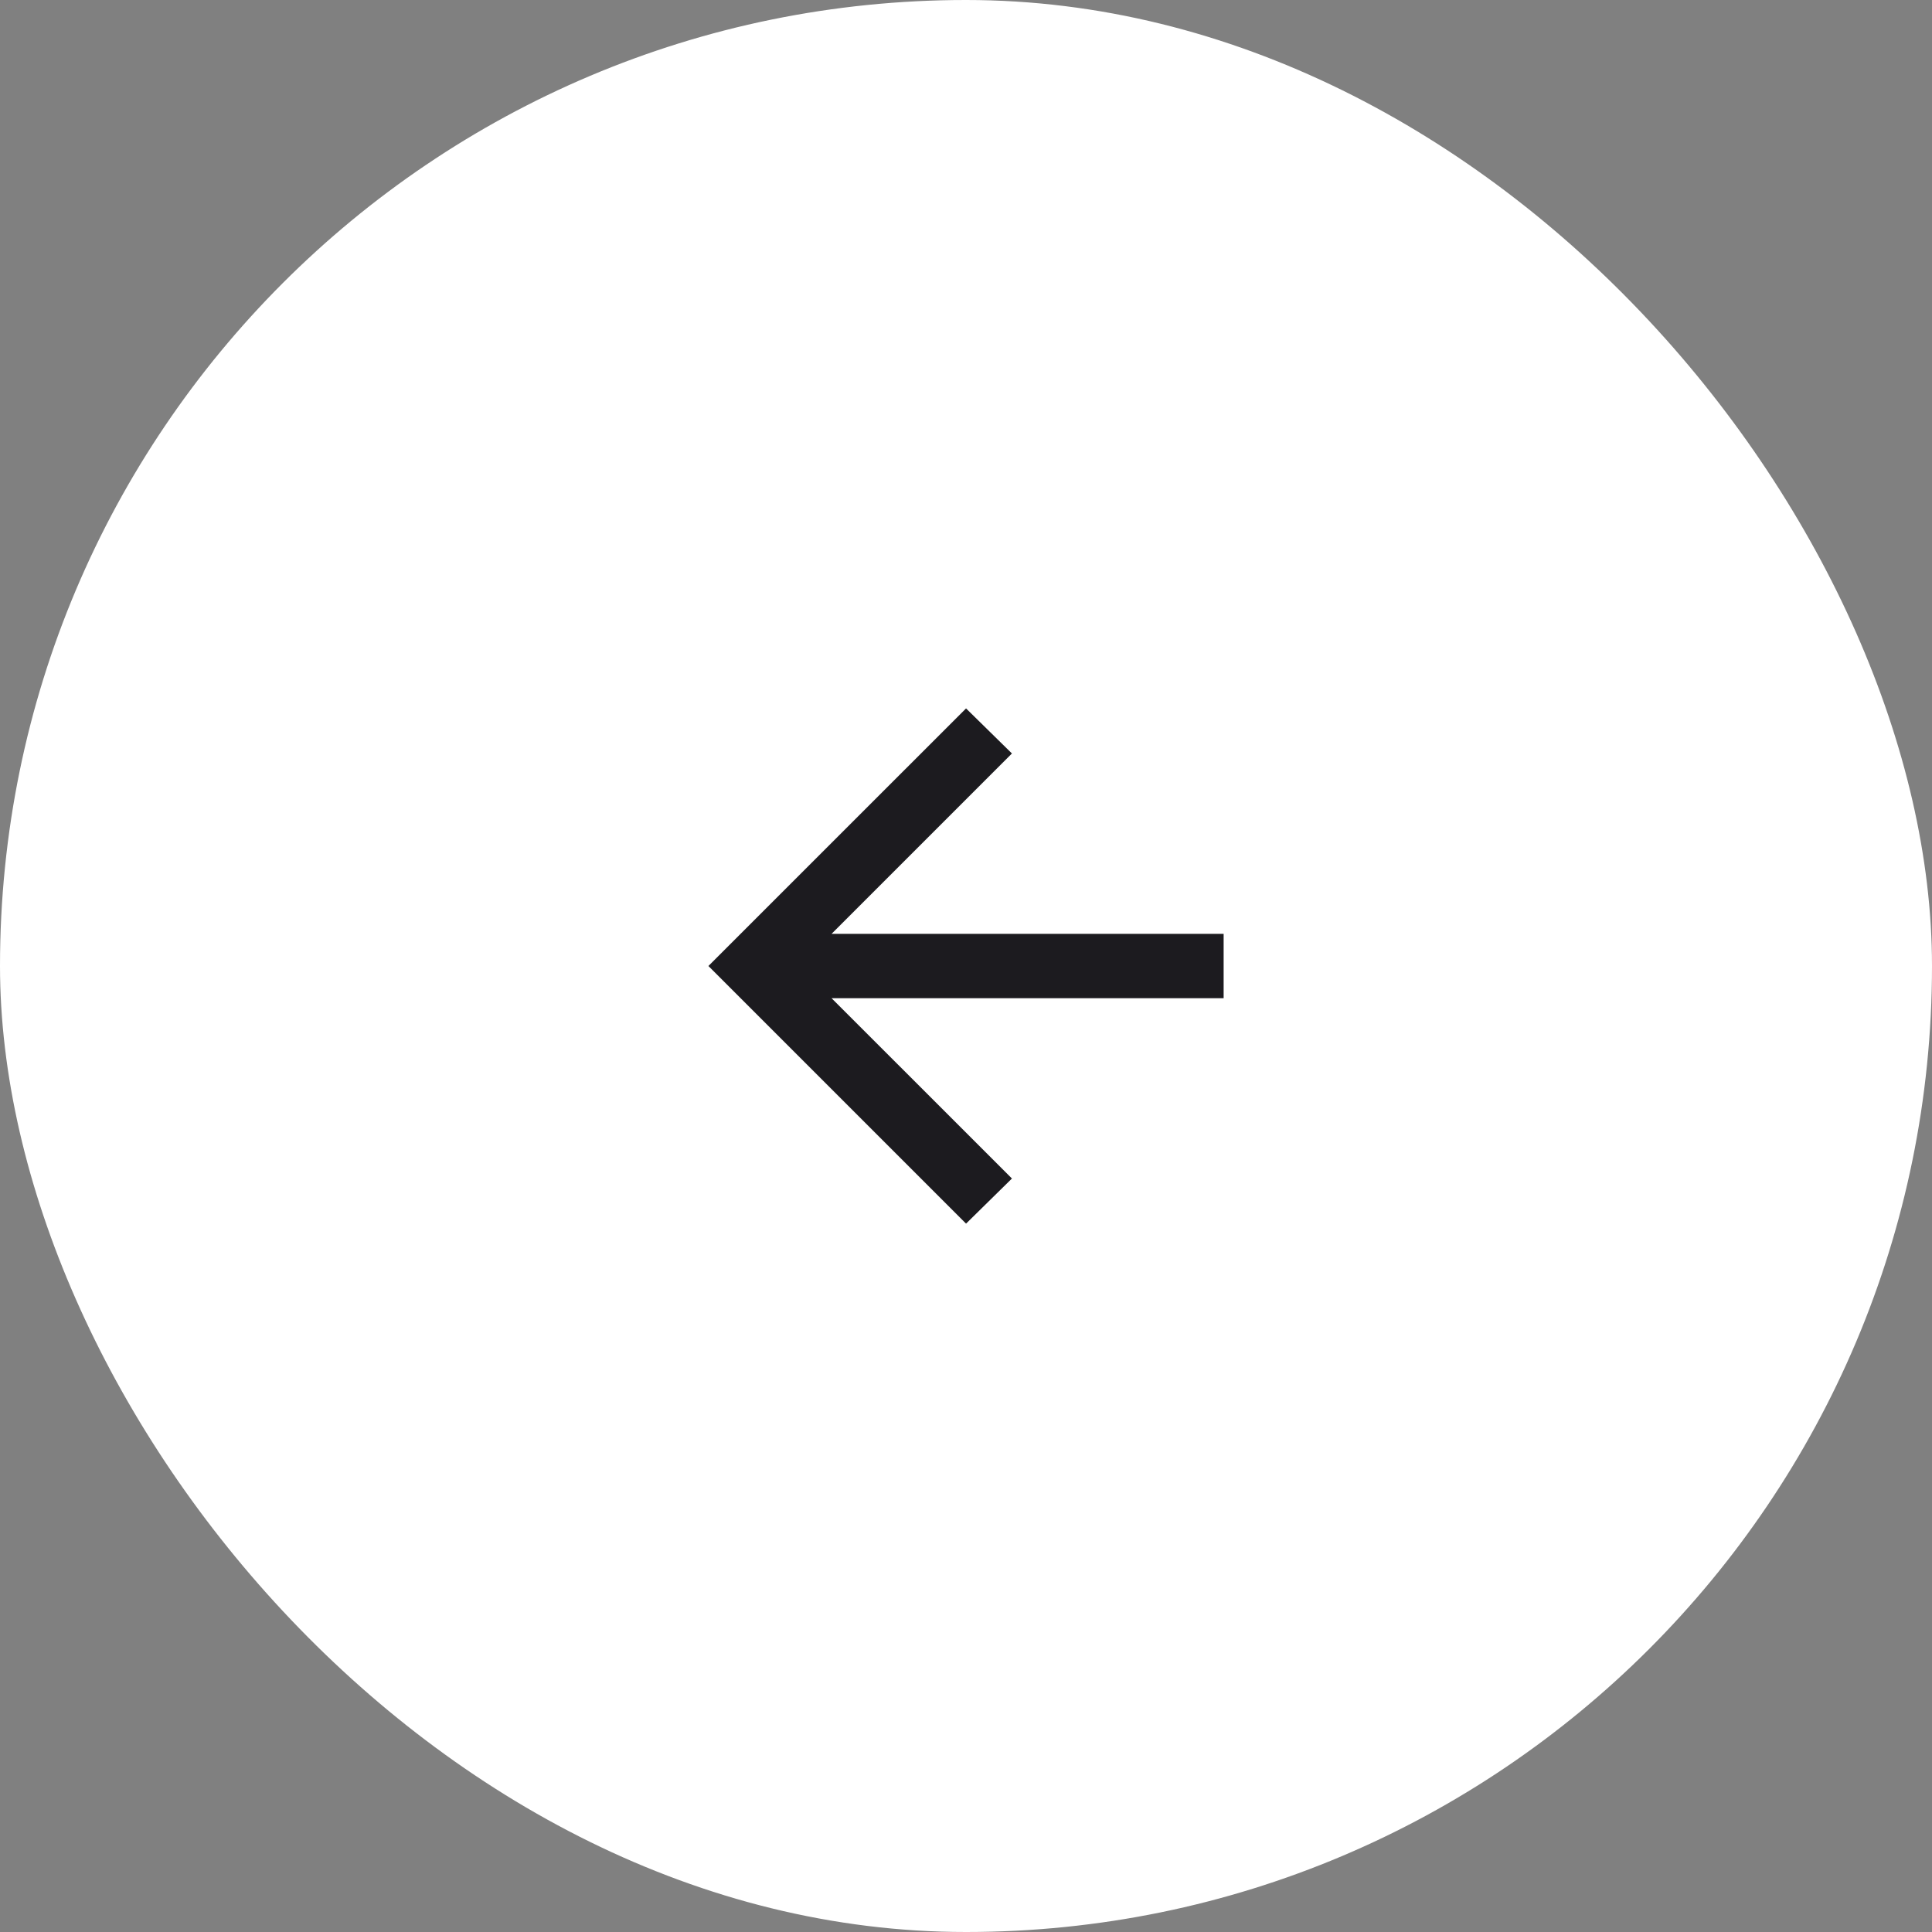
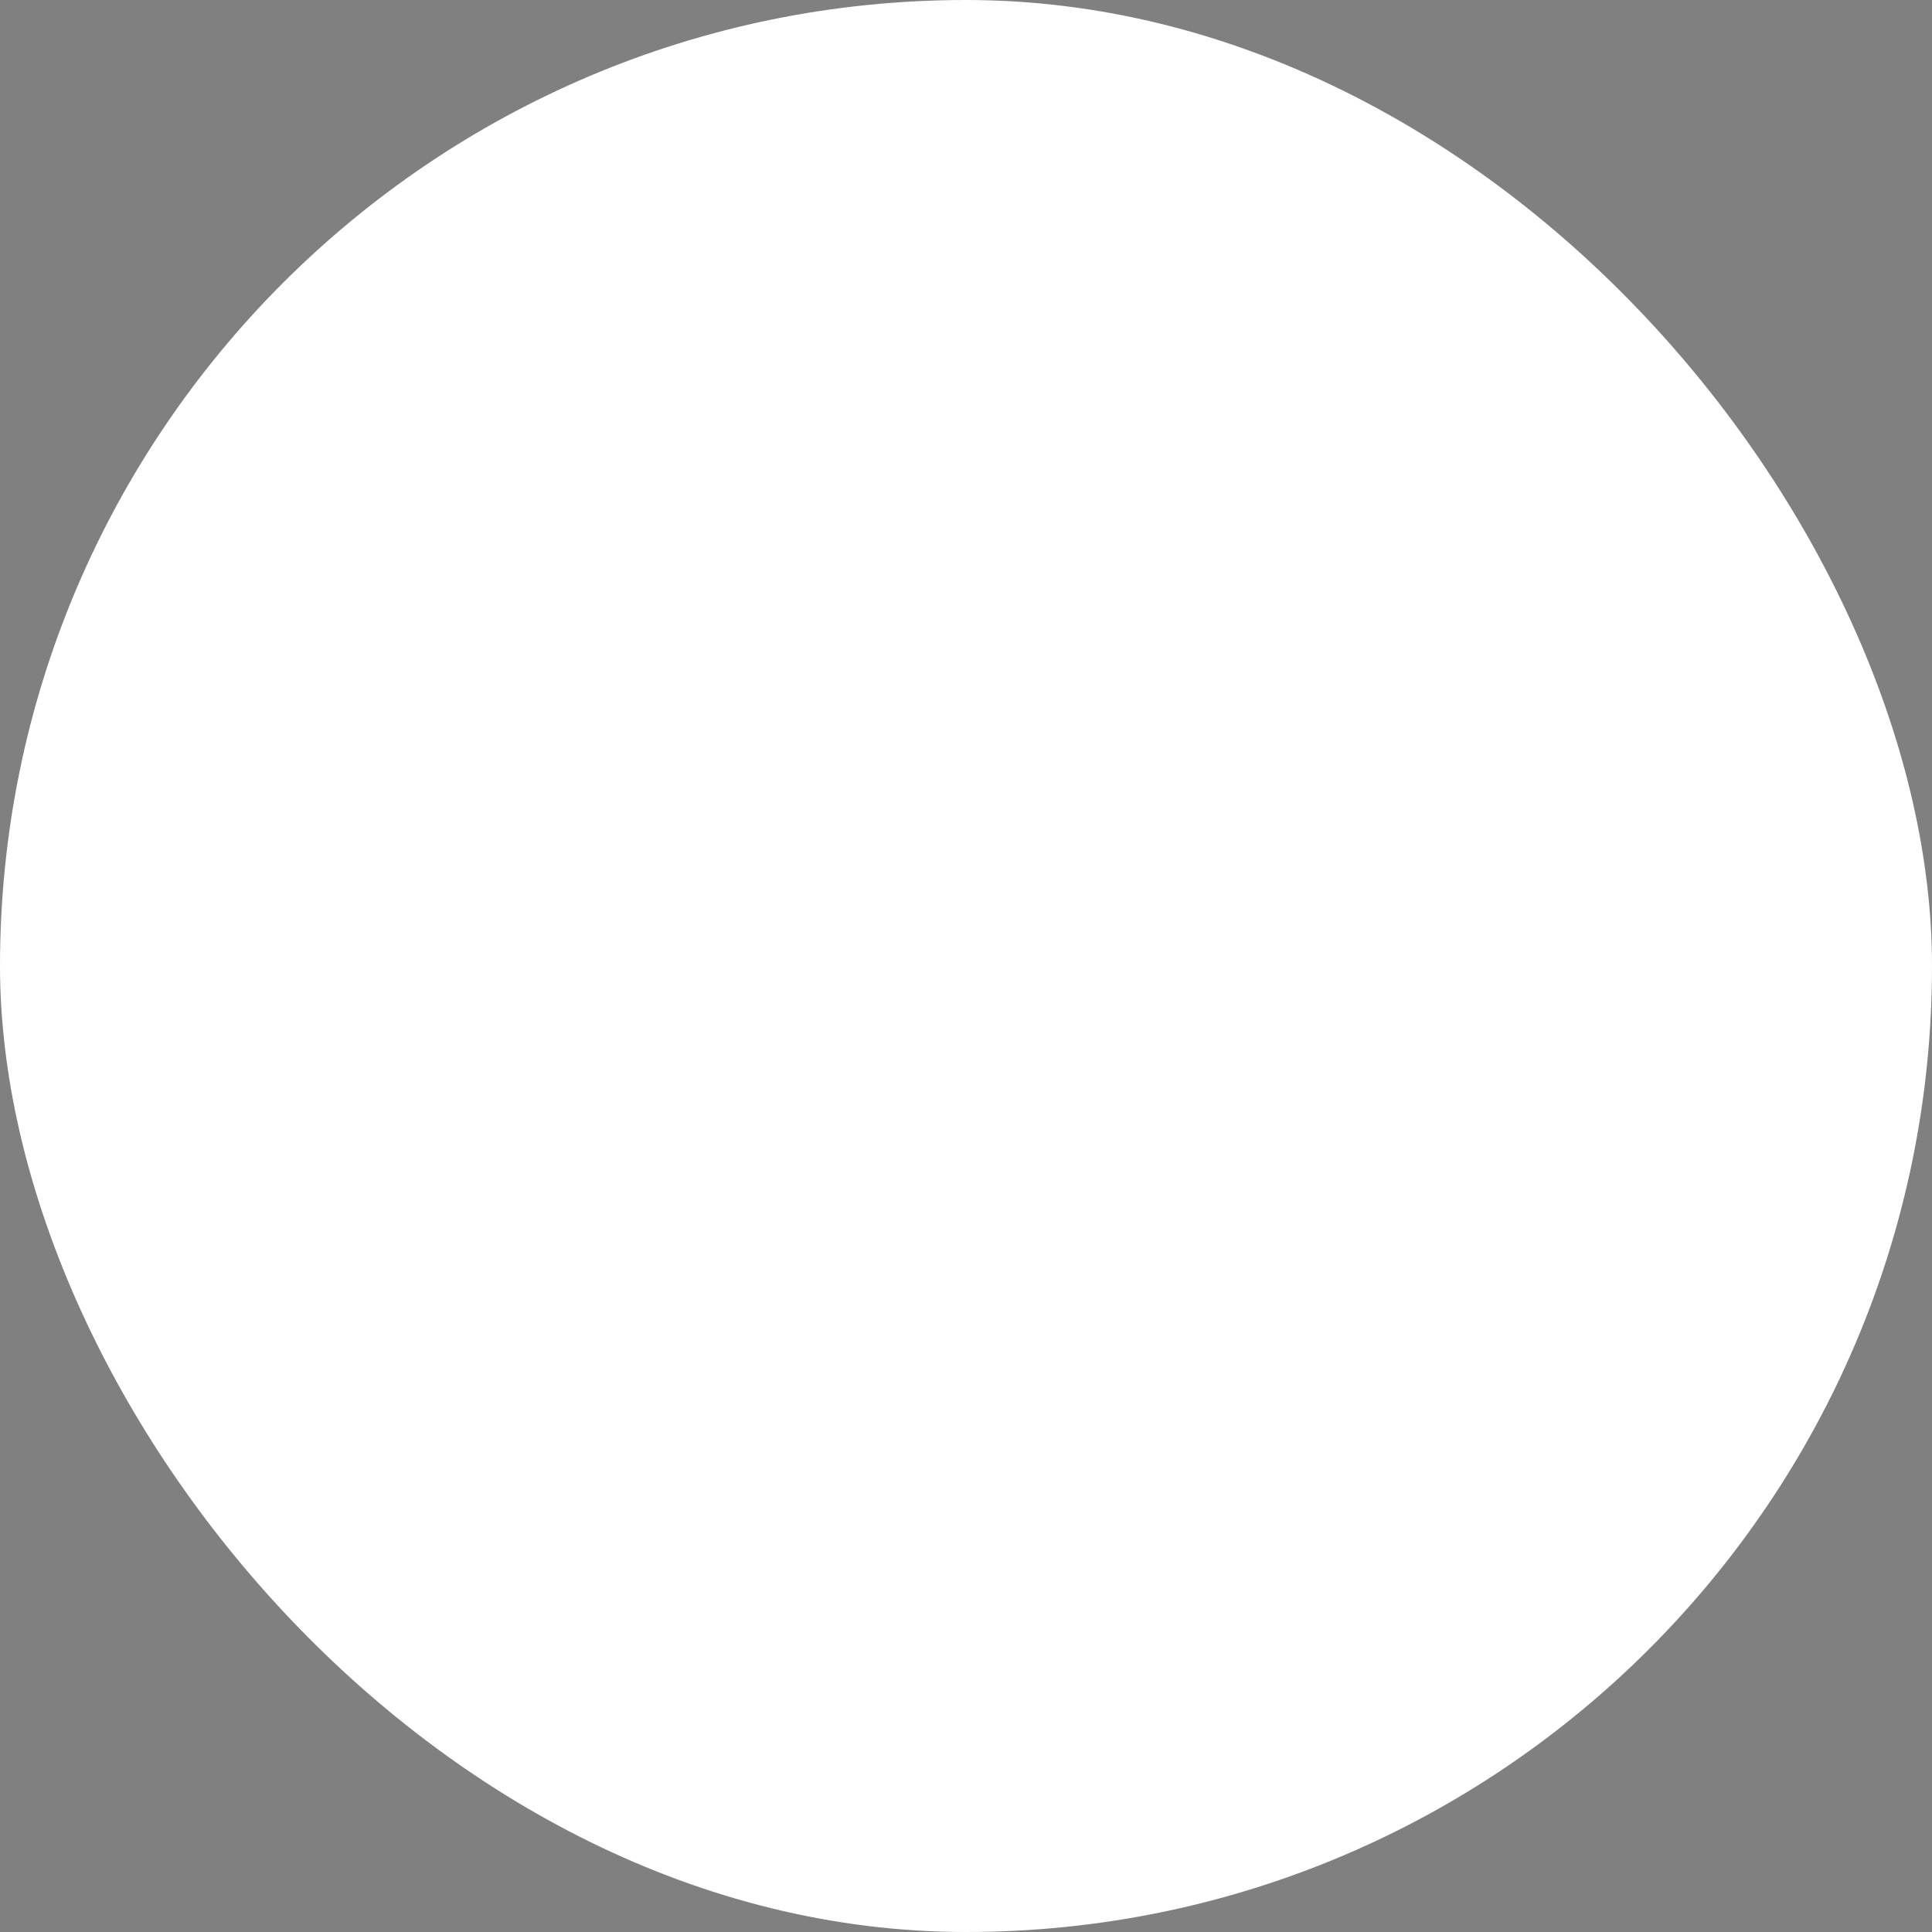
<svg xmlns="http://www.w3.org/2000/svg" width="40" height="40" viewBox="0 0 40 40" fill="none">
  <rect x="0" y="0" width="40" height="40" fill="#808080" stroke="none" />
  <rect width="40" height="40" rx="20" fill="white" />
  <mask id="mask0_803_334" style="mask-type:alpha" maskUnits="userSpaceOnUse" x="12" y="12" width="16" height="16">
    <rect width="16" height="16" transform="matrix(-1 0 0 1 28 12)" fill="#D9D9D9" />
  </mask>
  <g mask="url(#mask0_803_334)">
-     <path d="M17.217 20.667H25.334V19.334H17.217L20.951 15.6L20.001 14.667L14.667 20L20.001 25.334L20.951 24.4L17.217 20.667Z" fill="#1C1B1F" />
-   </g>
+     </g>
</svg>